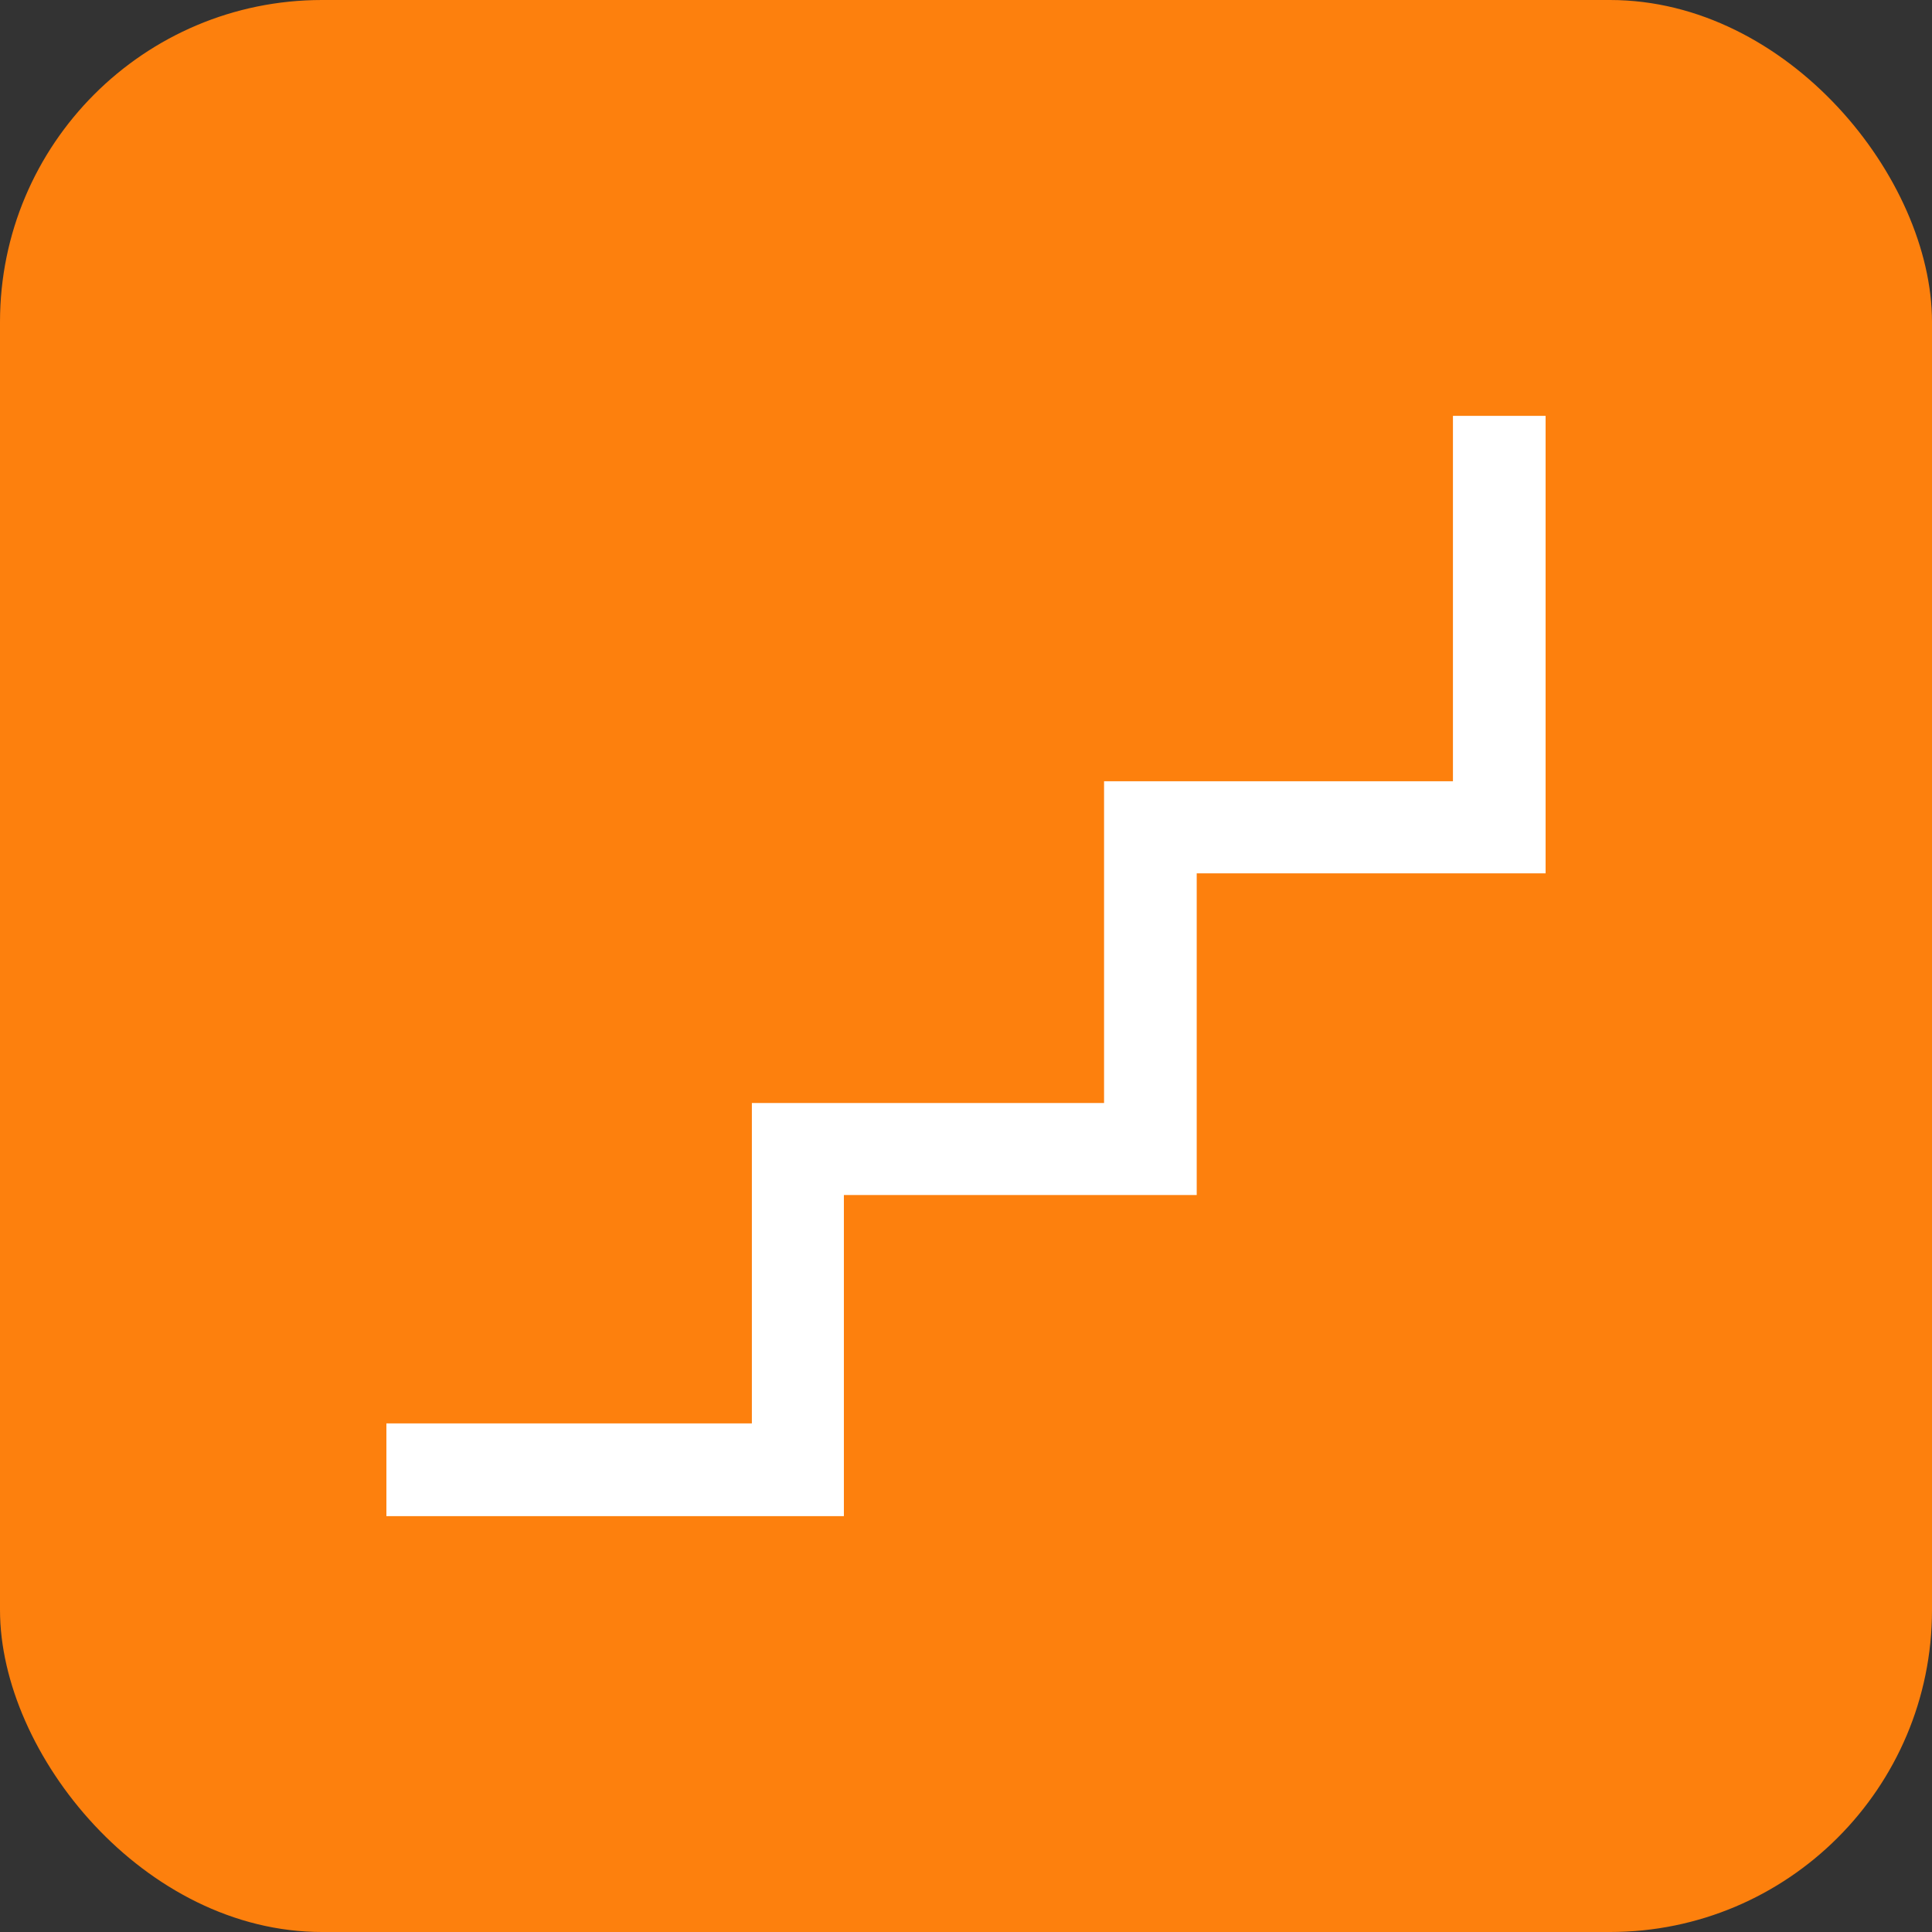
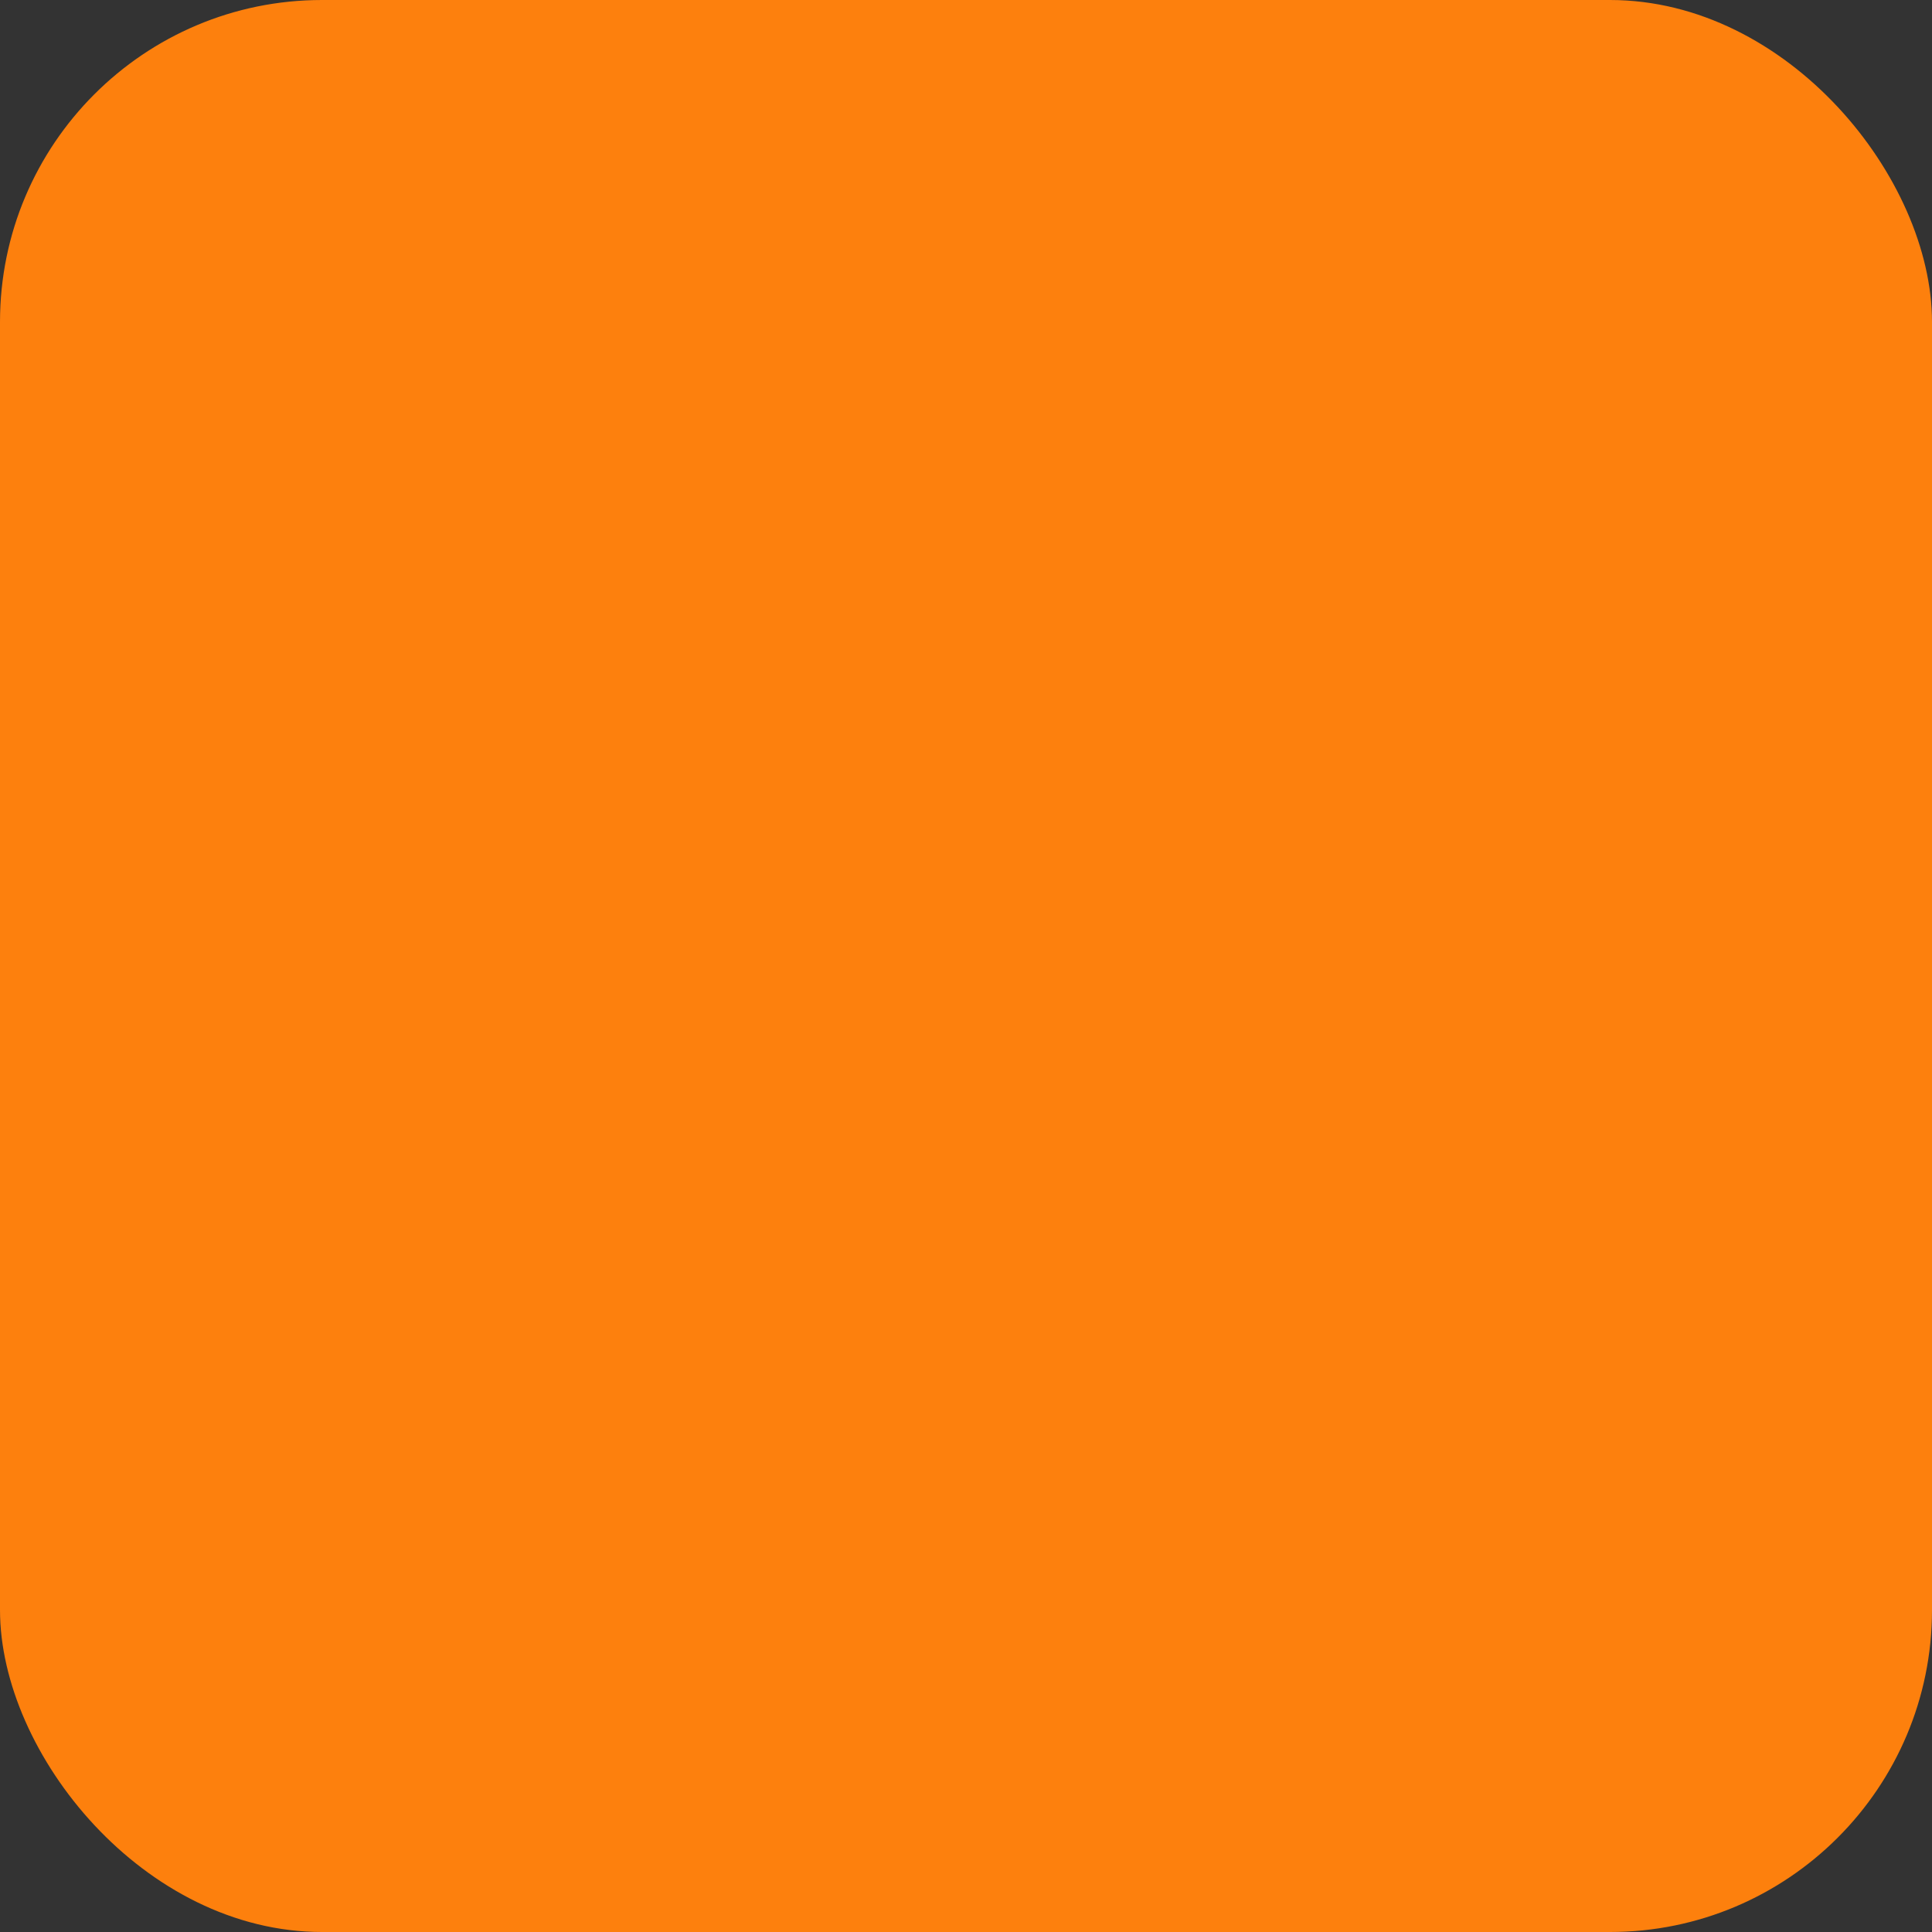
<svg xmlns="http://www.w3.org/2000/svg" width="24" height="24" viewBox="0 0 24 24" fill="none">
  <rect x="0" y="0" width="24" height="24" fill="#333333" stroke="none" />
  <rect width="24" height="24" rx="4" fill="#FD800D" />
  <g clip-path="url(#clip0_803_2048)">
-     <path d="M18.049 5.166V9.705H13.715V13.702H9.34V17.682H4.8V18.834H10.483V14.845H14.866V10.849H19.2V5.166H18.049Z" fill="white" />
-   </g>
+     </g>
  <defs>
    <clipPath id="clip0_803_2048">
      <rect width="14.4" height="14.4" fill="white" transform="translate(4.8 4.8)" />
    </clipPath>
  </defs>
</svg>